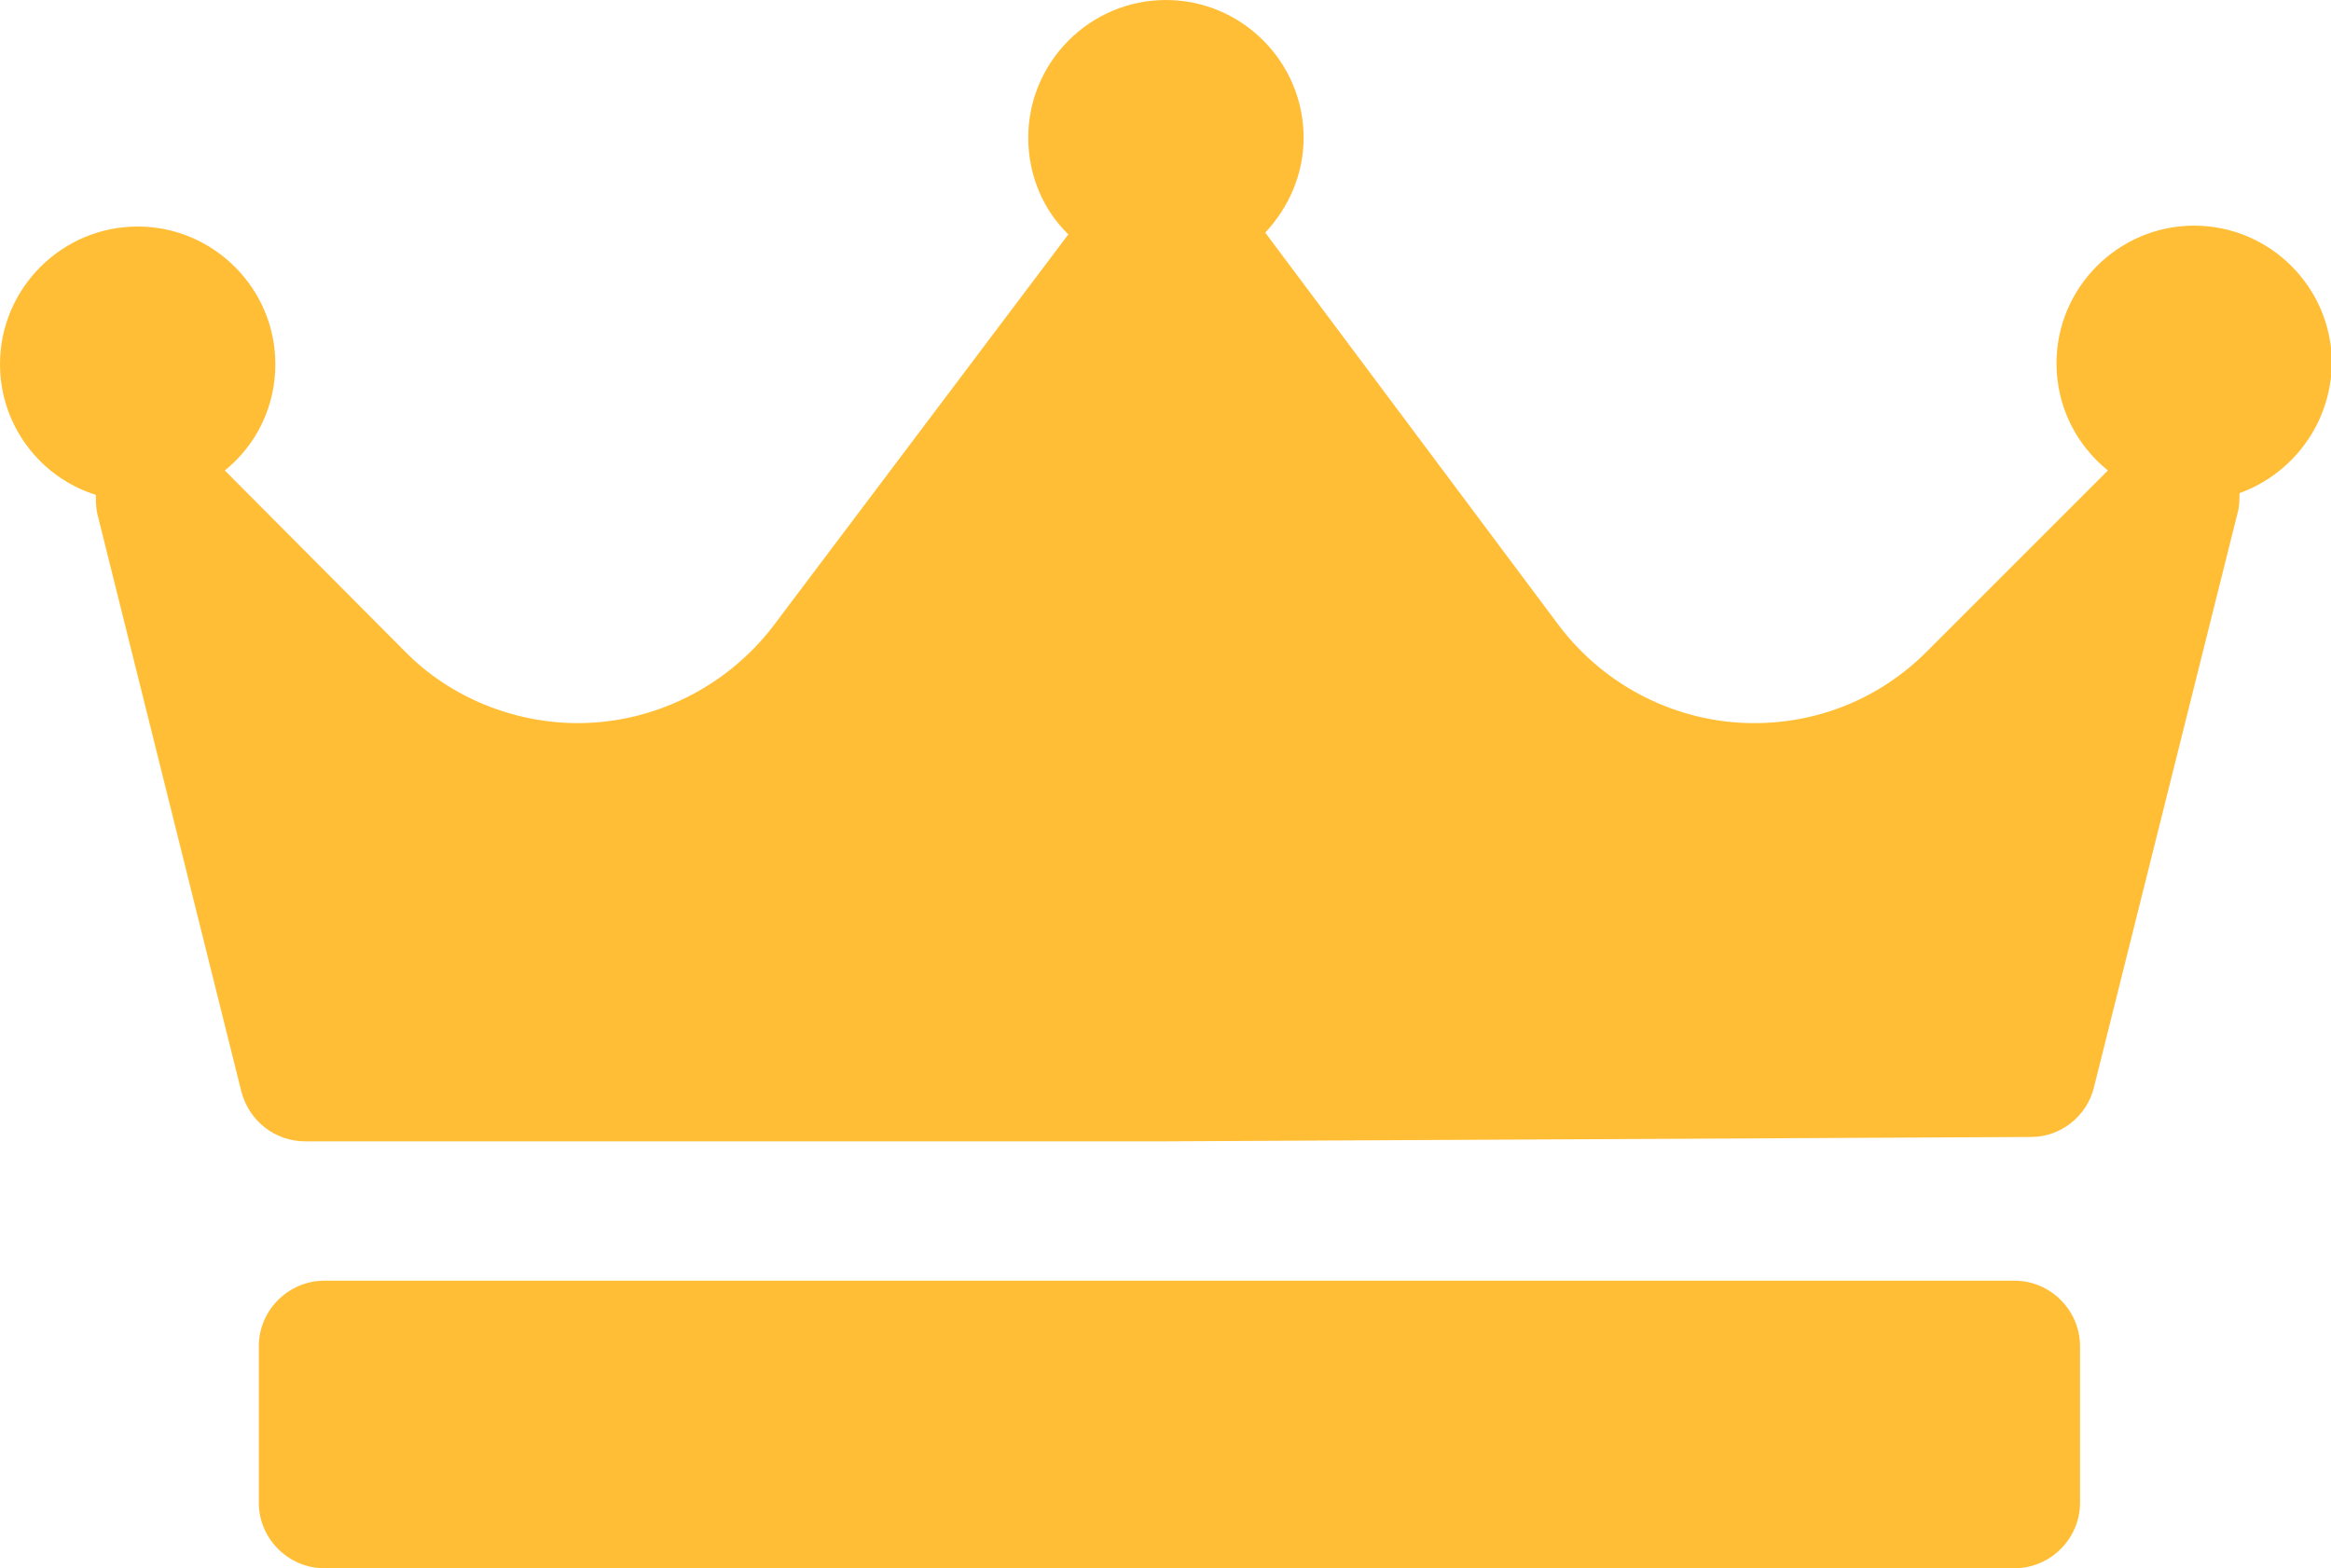
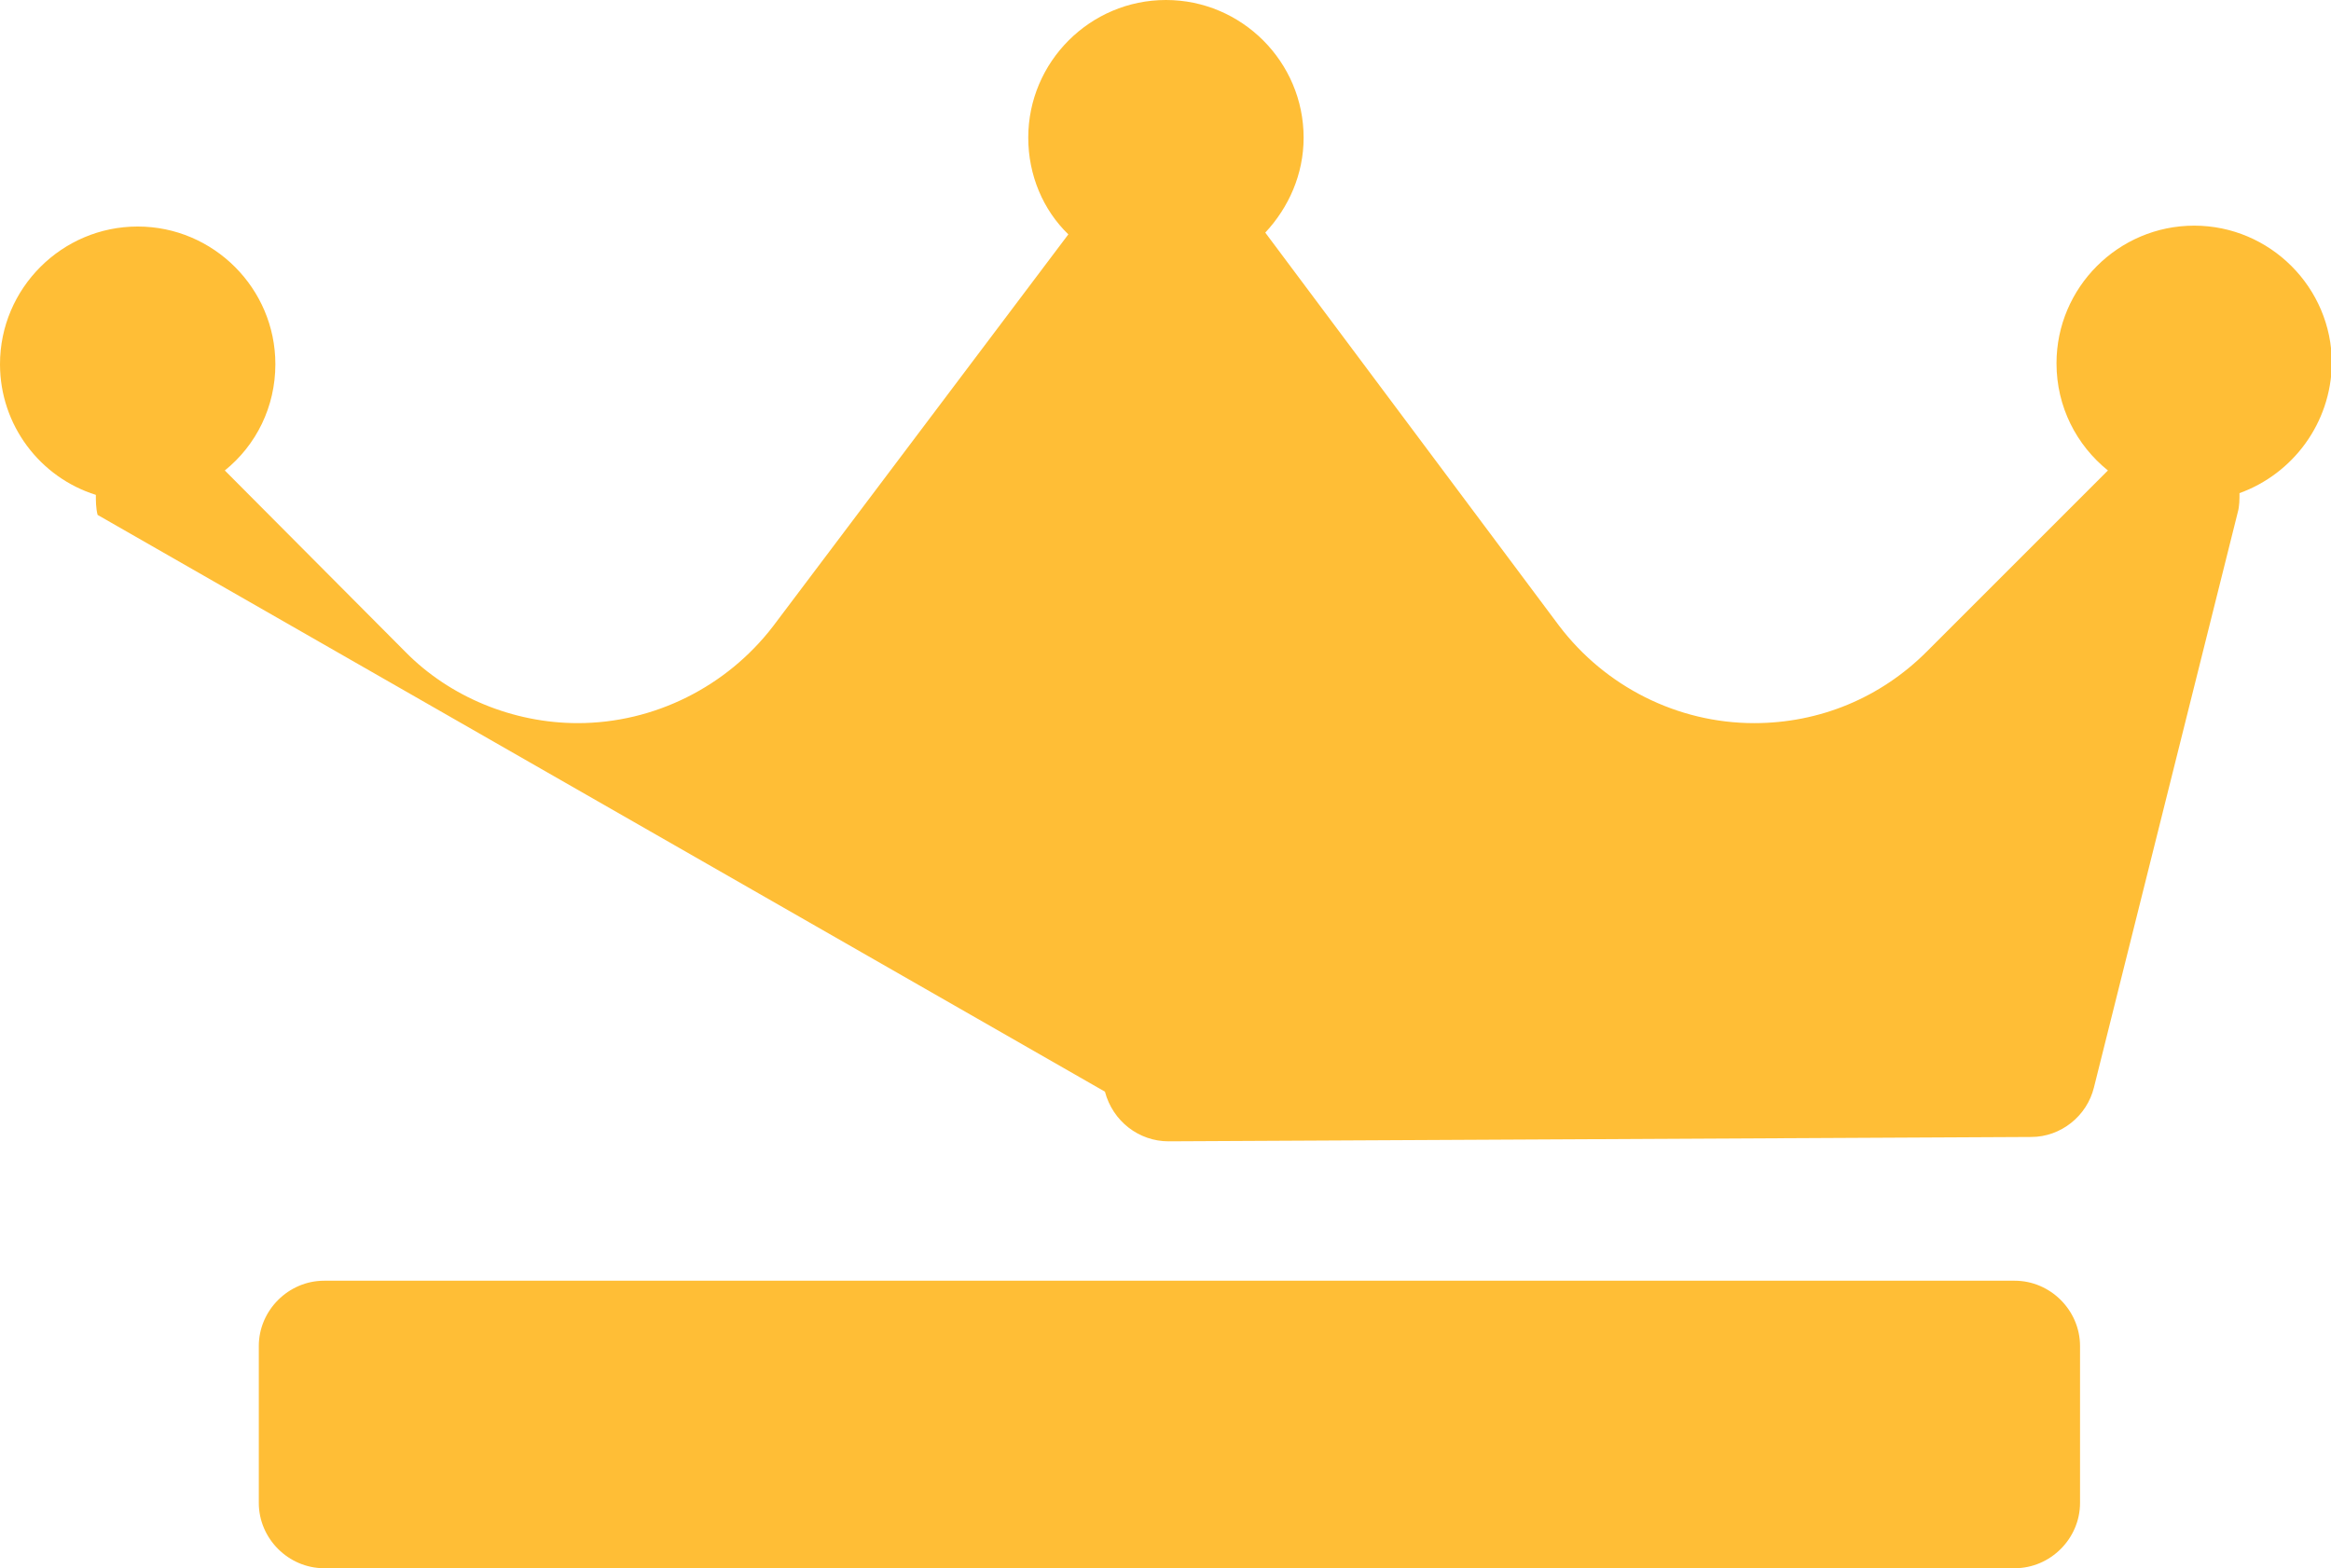
<svg xmlns="http://www.w3.org/2000/svg" enable-background="new 0 0 267.5 180" fill="#000000" height="180px" id="Capa_1" version="1.1" viewBox="0 0 267.5 180" width="267.5px" x="0px" xml:space="preserve" y="0px">
  <g id="change1_1">
-     <path d="M257,56.6c0,0.7,0,1.5-0.2,2.2l-16.5,66c-0.8,3.3-3.8,5.7-7.2,5.7l-99,0.5c0,0,0,0,0,0H35  c-3.4,0-6.4-2.3-7.3-5.7L11.2,59.1C11,58.3,11,57.5,11,56.8c-6.4-2-11-8-11-15C0,33.1,7.1,26,15.8,26s15.8,7.1,15.8,15.8  c0,4.9-2.2,9.3-5.8,12.2l20.7,20.8C51.6,80,58.9,83,66.3,83c8.8,0,17.1-4.2,22.4-11.1l33.9-45c-2.9-2.8-4.6-6.8-4.6-11.1  C118,7.1,125.1,0,133.8,0s15.8,7.1,15.8,15.8c0,4.2-1.7,8-4.4,10.9c0,0,0,0,0,0l33.7,45.1c5.3,7,13.6,11.2,22.4,11.2  c7.5,0,14.5-2.9,19.8-8.2L241.9,54c-3.6-2.9-5.9-7.3-5.9-12.3c0-8.7,7.1-15.8,15.8-15.8s15.8,7.1,15.8,15.8  C267.5,48.6,263.1,54.4,257,56.6z M238.7,154.5c0-4.1-3.4-7.5-7.5-7.5h-194c-4.1,0-7.5,3.4-7.5,7.5v18c0,4.1,3.4,7.5,7.5,7.5h194  c4.1,0,7.5-3.4,7.5-7.5V154.5z" fill="#ffbe36" />
+     <path d="M257,56.6c0,0.7,0,1.5-0.2,2.2l-16.5,66c-0.8,3.3-3.8,5.7-7.2,5.7l-99,0.5c0,0,0,0,0,0c-3.4,0-6.4-2.3-7.3-5.7L11.2,59.1C11,58.3,11,57.5,11,56.8c-6.4-2-11-8-11-15C0,33.1,7.1,26,15.8,26s15.8,7.1,15.8,15.8  c0,4.9-2.2,9.3-5.8,12.2l20.7,20.8C51.6,80,58.9,83,66.3,83c8.8,0,17.1-4.2,22.4-11.1l33.9-45c-2.9-2.8-4.6-6.8-4.6-11.1  C118,7.1,125.1,0,133.8,0s15.8,7.1,15.8,15.8c0,4.2-1.7,8-4.4,10.9c0,0,0,0,0,0l33.7,45.1c5.3,7,13.6,11.2,22.4,11.2  c7.5,0,14.5-2.9,19.8-8.2L241.9,54c-3.6-2.9-5.9-7.3-5.9-12.3c0-8.7,7.1-15.8,15.8-15.8s15.8,7.1,15.8,15.8  C267.5,48.6,263.1,54.4,257,56.6z M238.7,154.5c0-4.1-3.4-7.5-7.5-7.5h-194c-4.1,0-7.5,3.4-7.5,7.5v18c0,4.1,3.4,7.5,7.5,7.5h194  c4.1,0,7.5-3.4,7.5-7.5V154.5z" fill="#ffbe36" />
  </g>
</svg>